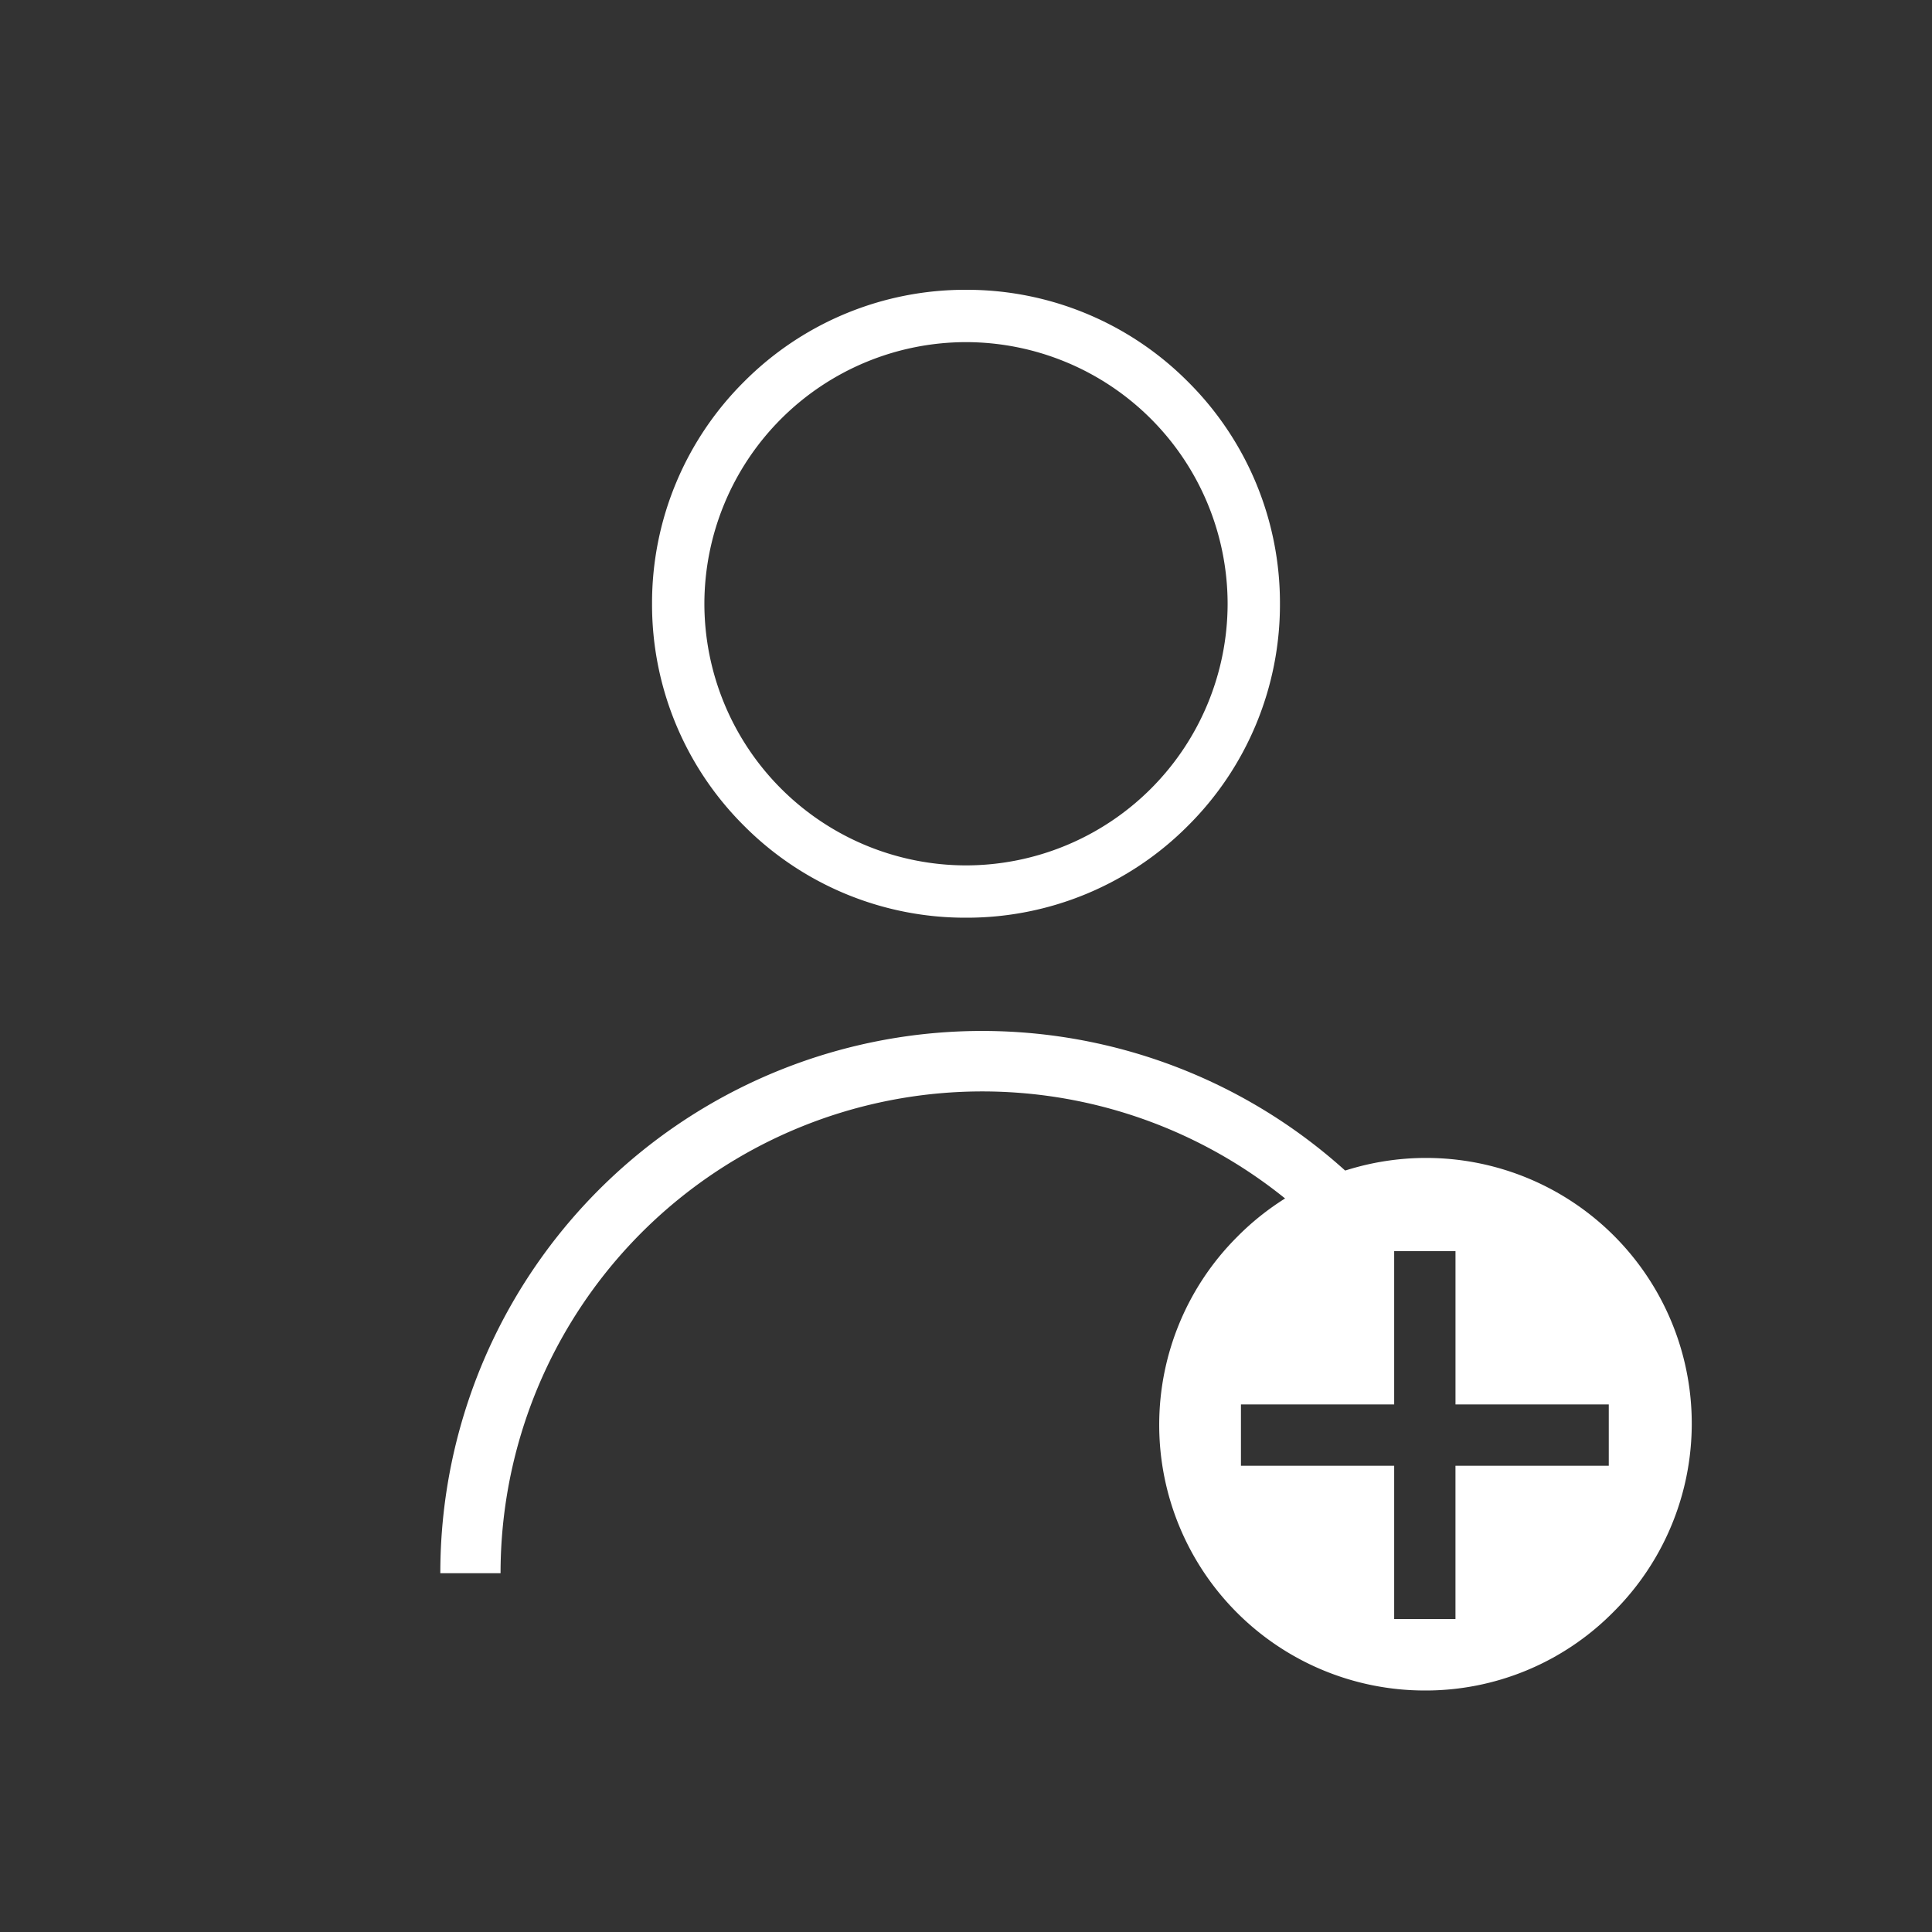
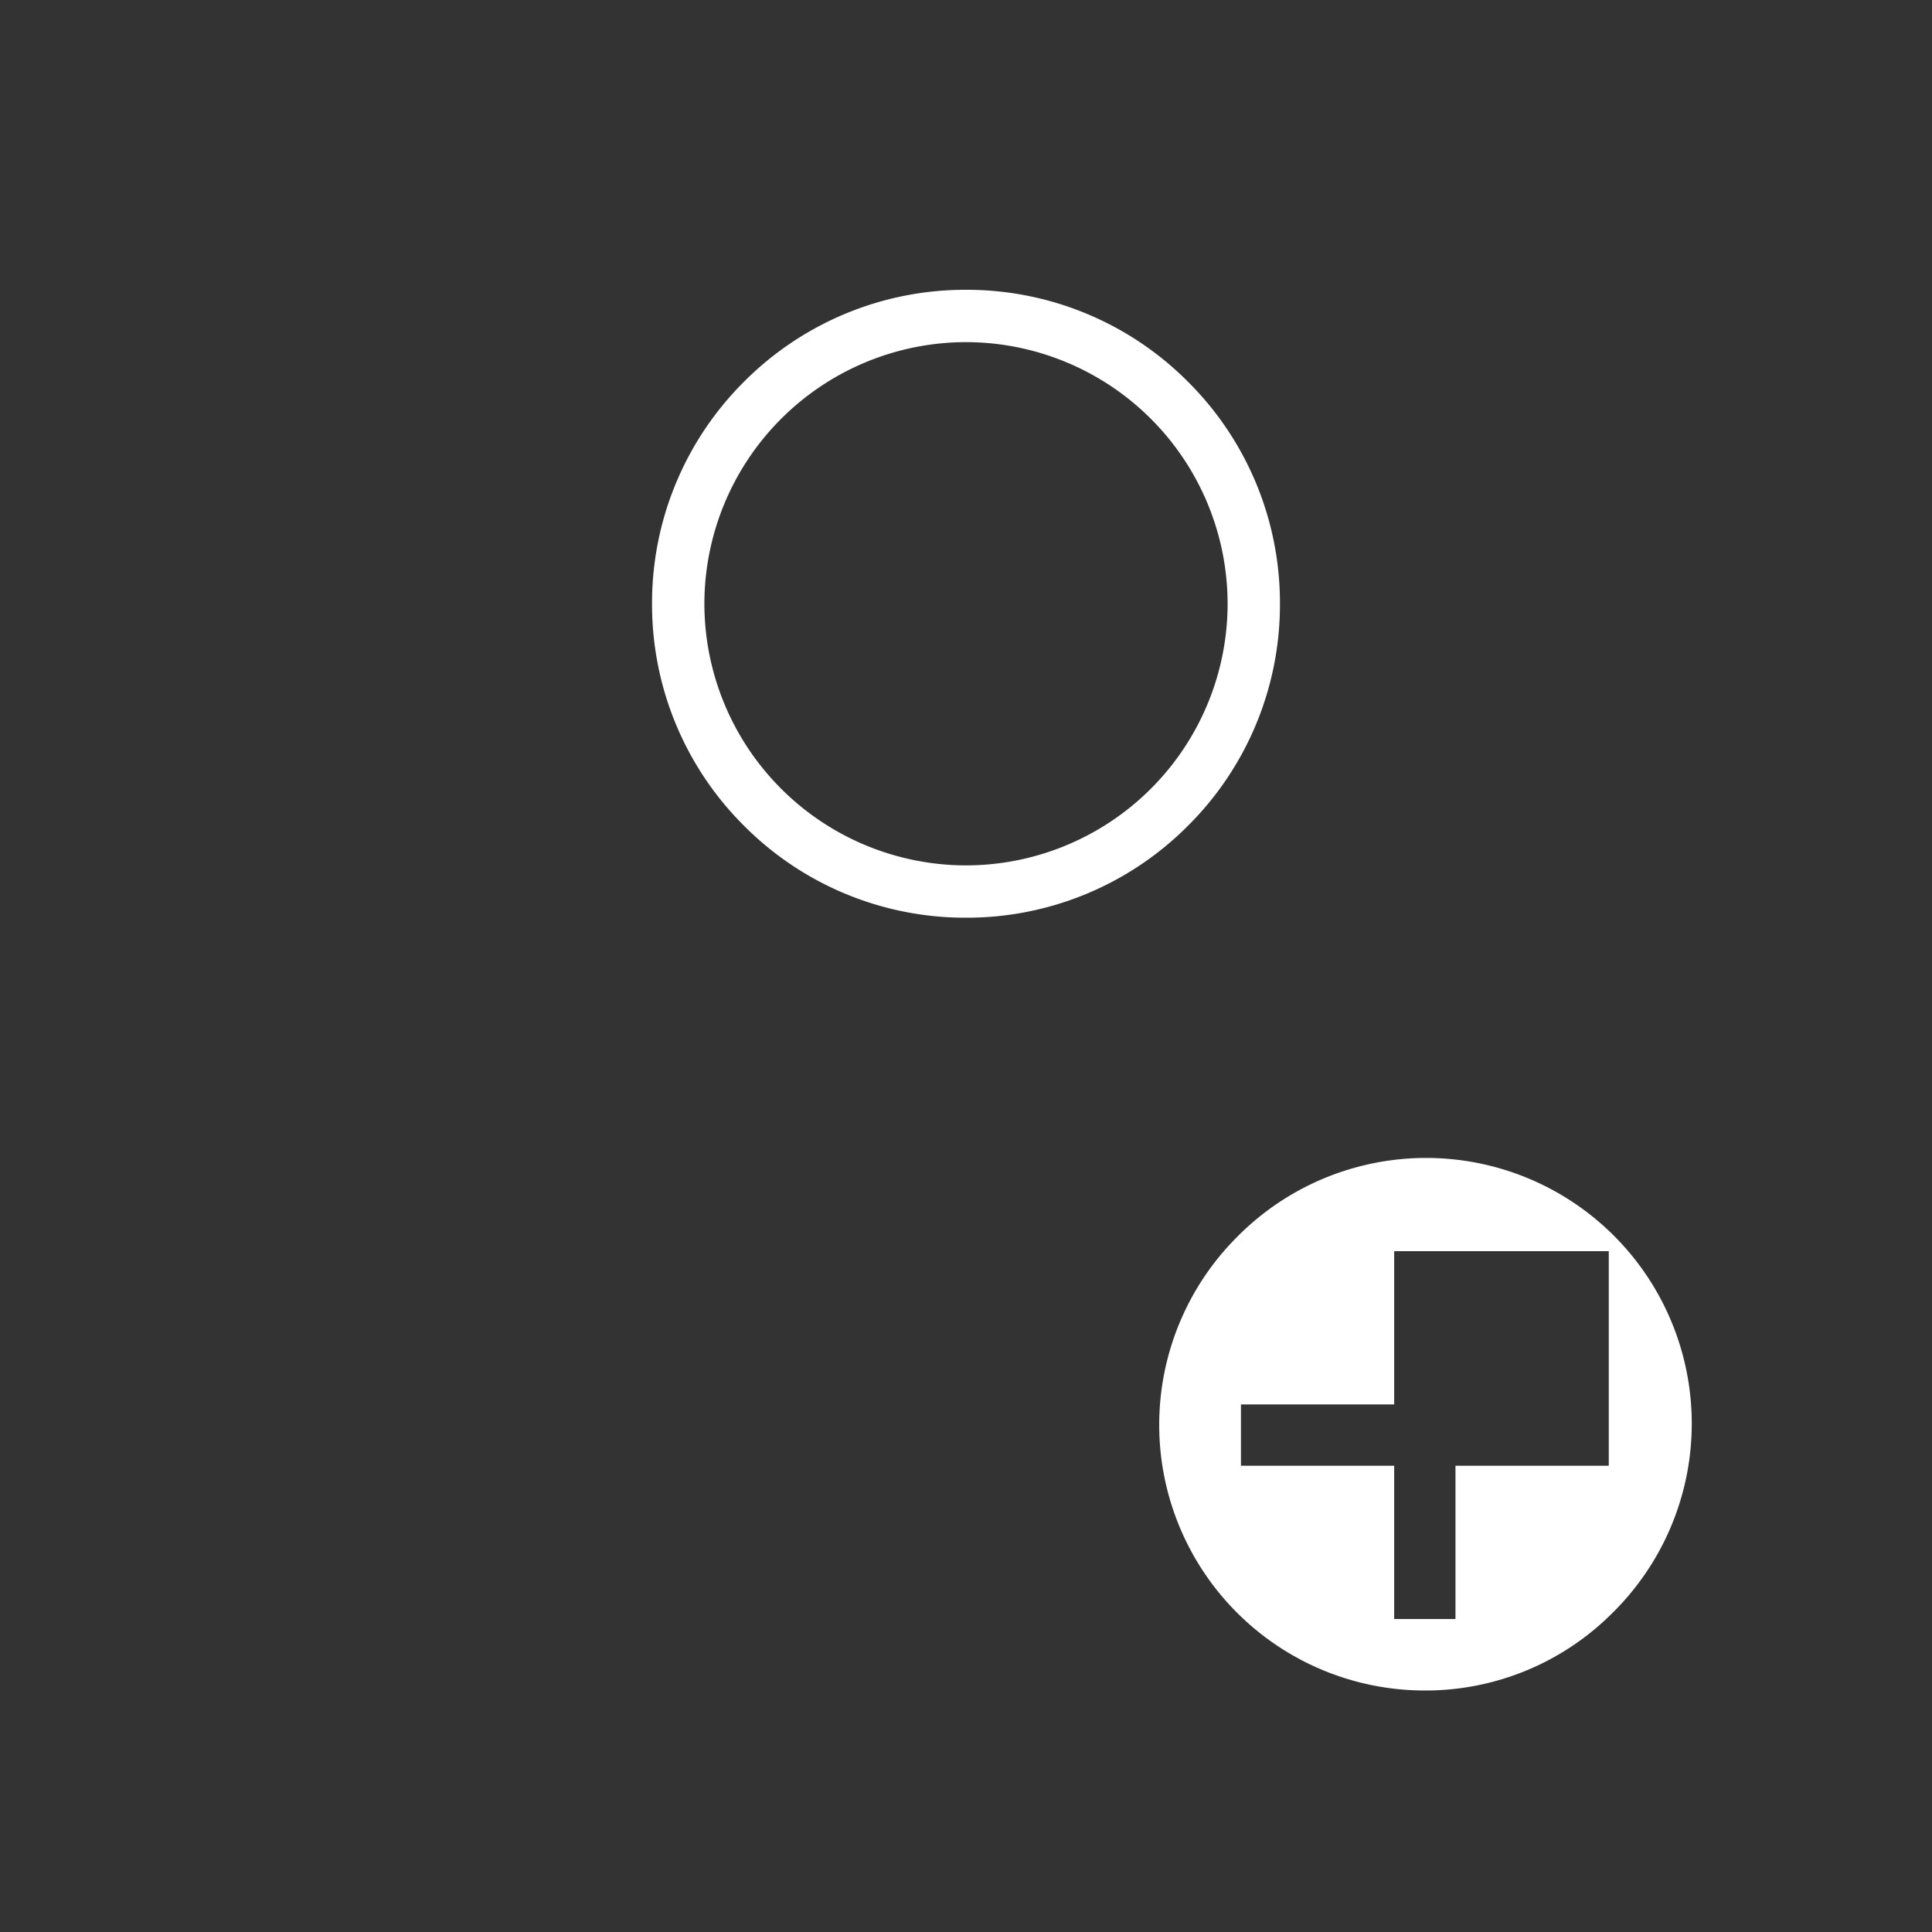
<svg xmlns="http://www.w3.org/2000/svg" width="80" height="80" viewBox="0 0 80 80">
  <rect x="0" y="0" width="80" height="80" fill="#333333" stroke="none" />
  <defs>
    <clipPath id="clip-path">
      <rect id="사각형_148" data-name="사각형 148" width="80" height="80" transform="translate(37 19)" fill="#fff" stroke="#707070" stroke-width="1" />
    </clipPath>
  </defs>
  <g id="req_player_regi_ico" transform="translate(-37 -19)" clip-path="url(#clip-path)">
-     <path id="빼기_32" data-name="빼기 32" d="M11,22A11,11,0,0,1,3.222,3.222,11,11,0,1,1,18.778,18.778,10.927,10.927,0,0,1,11,22ZM9.73,12.693v6.346h2.538V12.693h6.348V10.154H12.269V3.808H9.73v6.346H3.385v2.539Z" transform="translate(85 67)" fill="#fff" />
-     <path id="빼기_30" data-name="빼기 30" d="M0,22.442A22.435,22.435,0,0,1,38.677,6.947a10.856,10.856,0,0,0-1.862,1.661A19.948,19.948,0,0,0,2.494,22.442H0Z" transform="translate(55.233 61.701)" fill="#fff" />
+     <path id="빼기_32" data-name="빼기 32" d="M11,22A11,11,0,0,1,3.222,3.222,11,11,0,1,1,18.778,18.778,10.927,10.927,0,0,1,11,22ZM9.73,12.693v6.346h2.538V12.693h6.348V10.154V3.808H9.73v6.346H3.385v2.539Z" transform="translate(85 67)" fill="#fff" />
    <path id="빼기_31" data-name="빼기 31" d="M-3340-1009a12.915,12.915,0,0,1-9.193-3.808A12.916,12.916,0,0,1-3353-1022a12.916,12.916,0,0,1,3.807-9.192A12.916,12.916,0,0,1-3340-1035a12.915,12.915,0,0,1,9.192,3.808A12.914,12.914,0,0,1-3327-1022a12.915,12.915,0,0,1-3.808,9.192A12.915,12.915,0,0,1-3340-1009Zm0-23.833A10.846,10.846,0,0,0-3350.833-1022,10.846,10.846,0,0,0-3340-1011.166,10.845,10.845,0,0,0-3329.167-1022,10.845,10.845,0,0,0-3340-1032.833Z" transform="translate(3417 1066)" fill="#fff" />
  </g>
</svg>